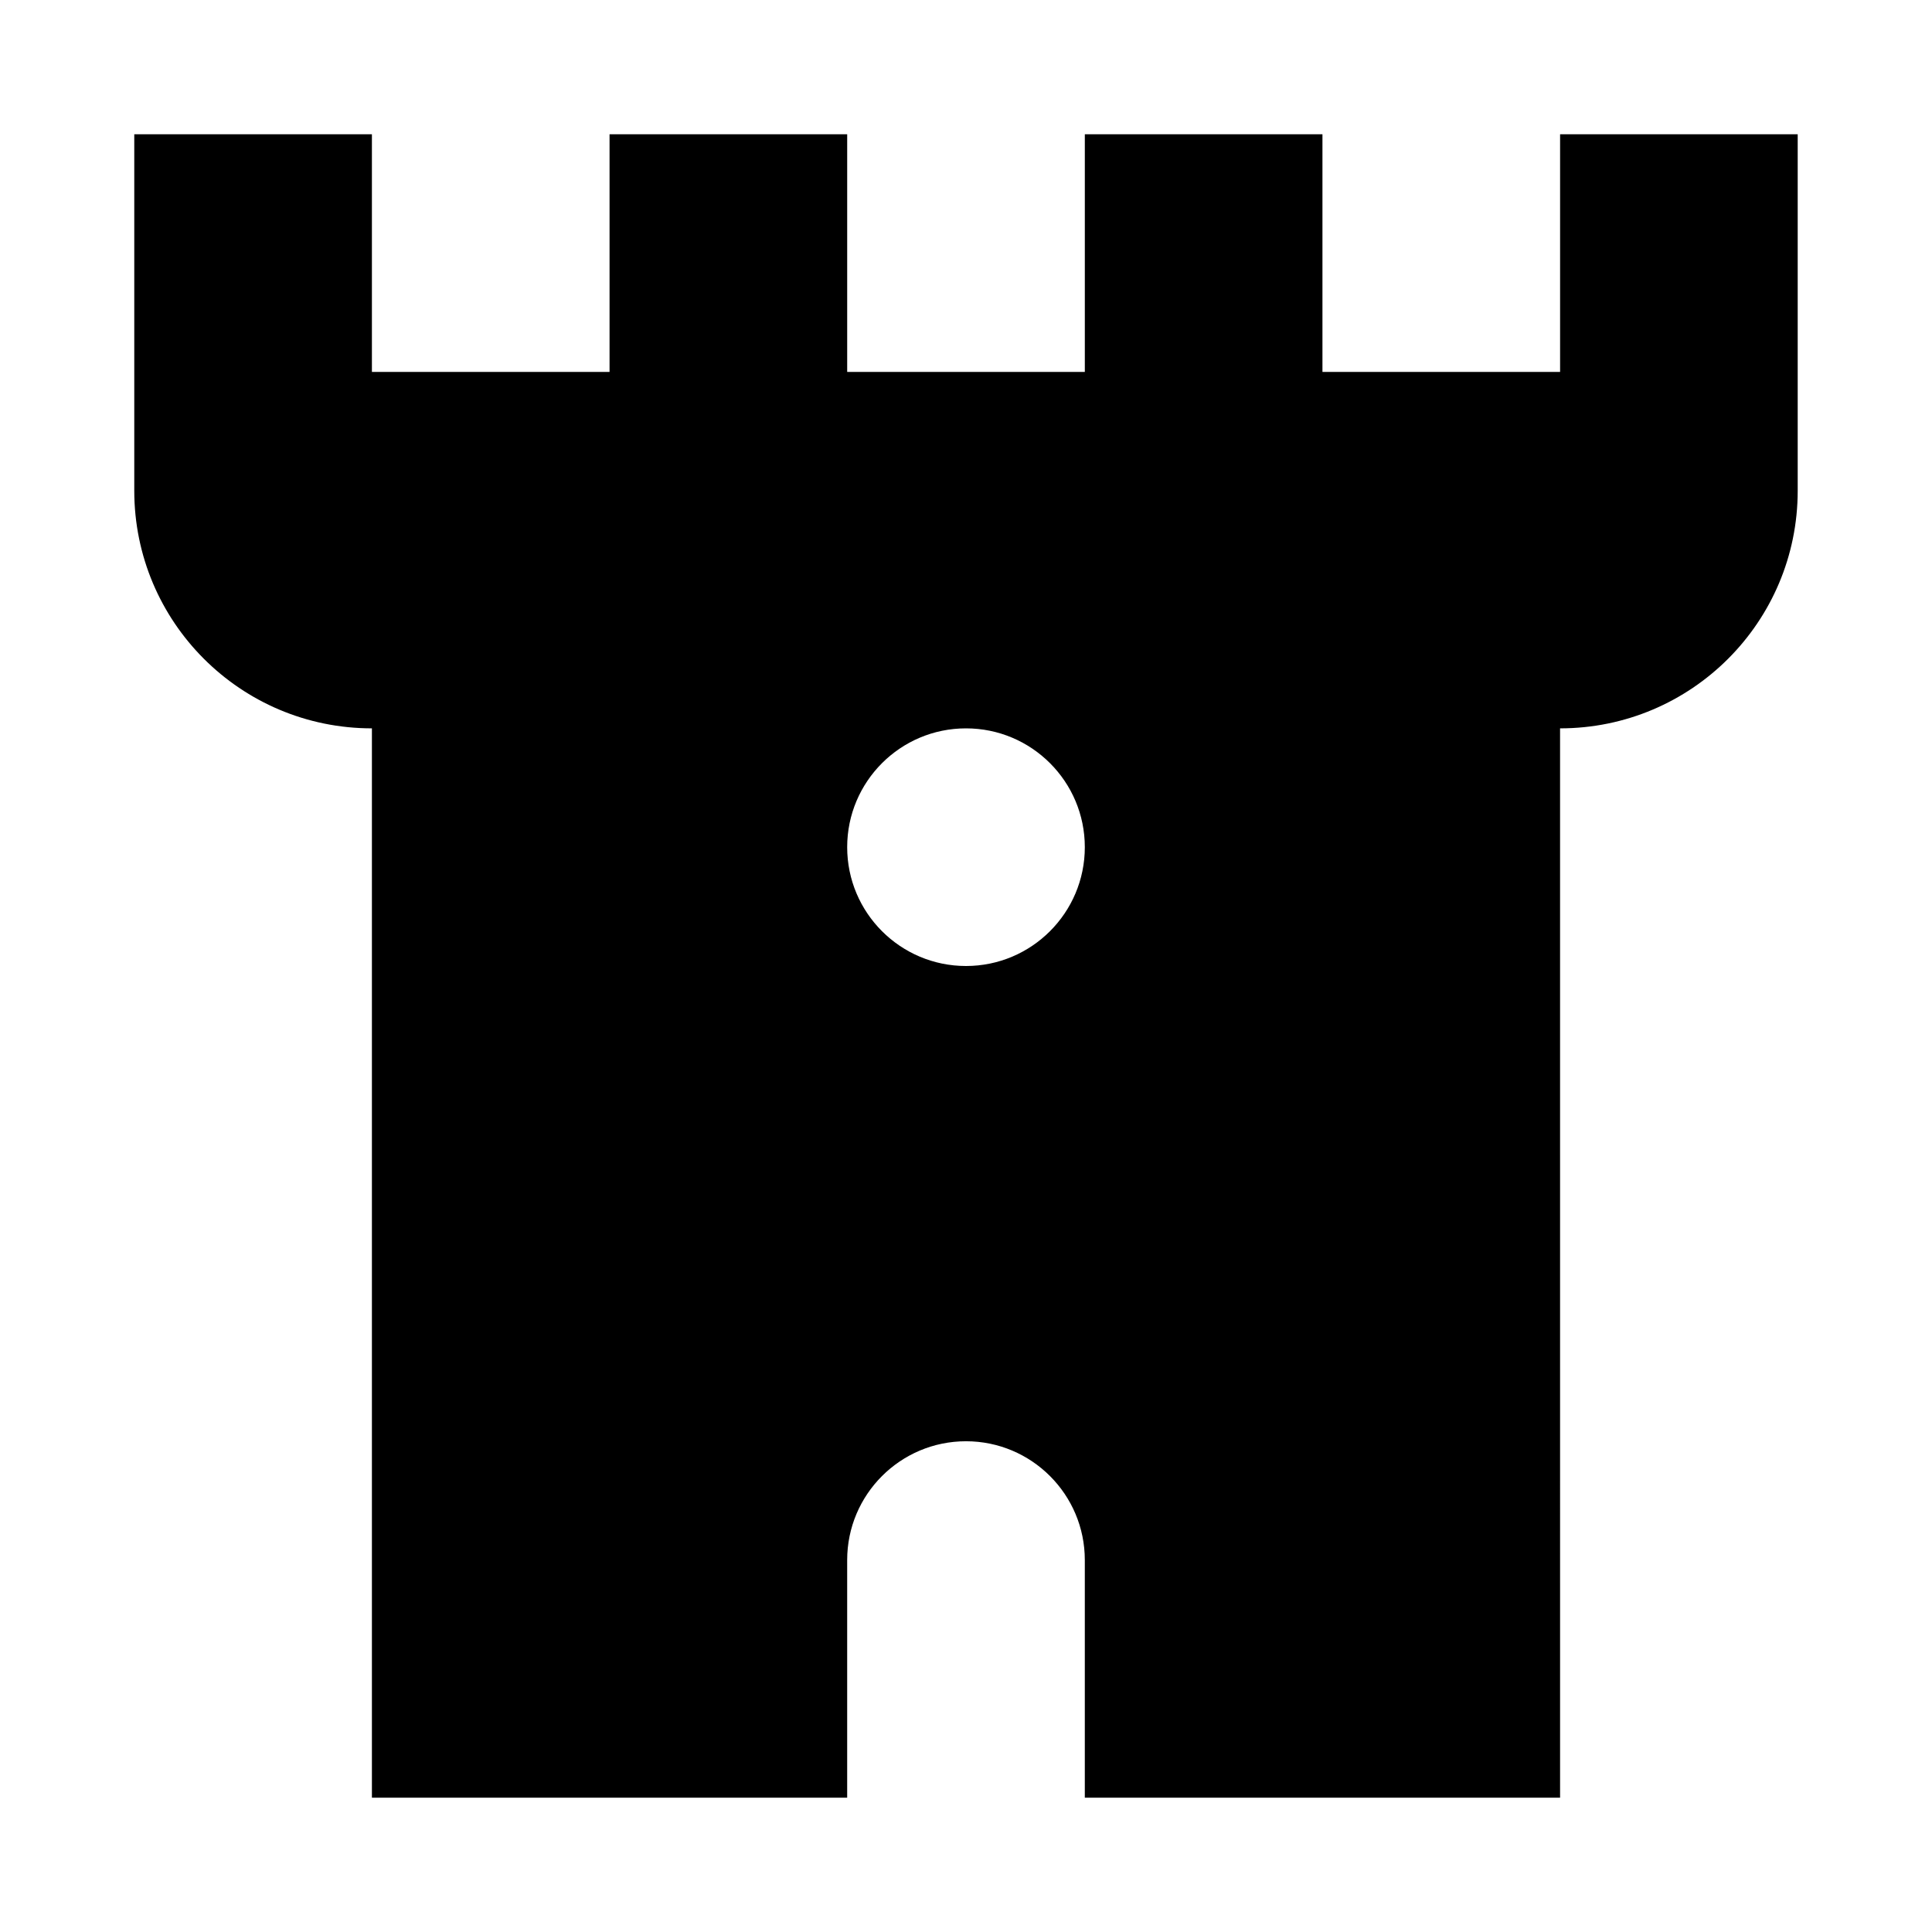
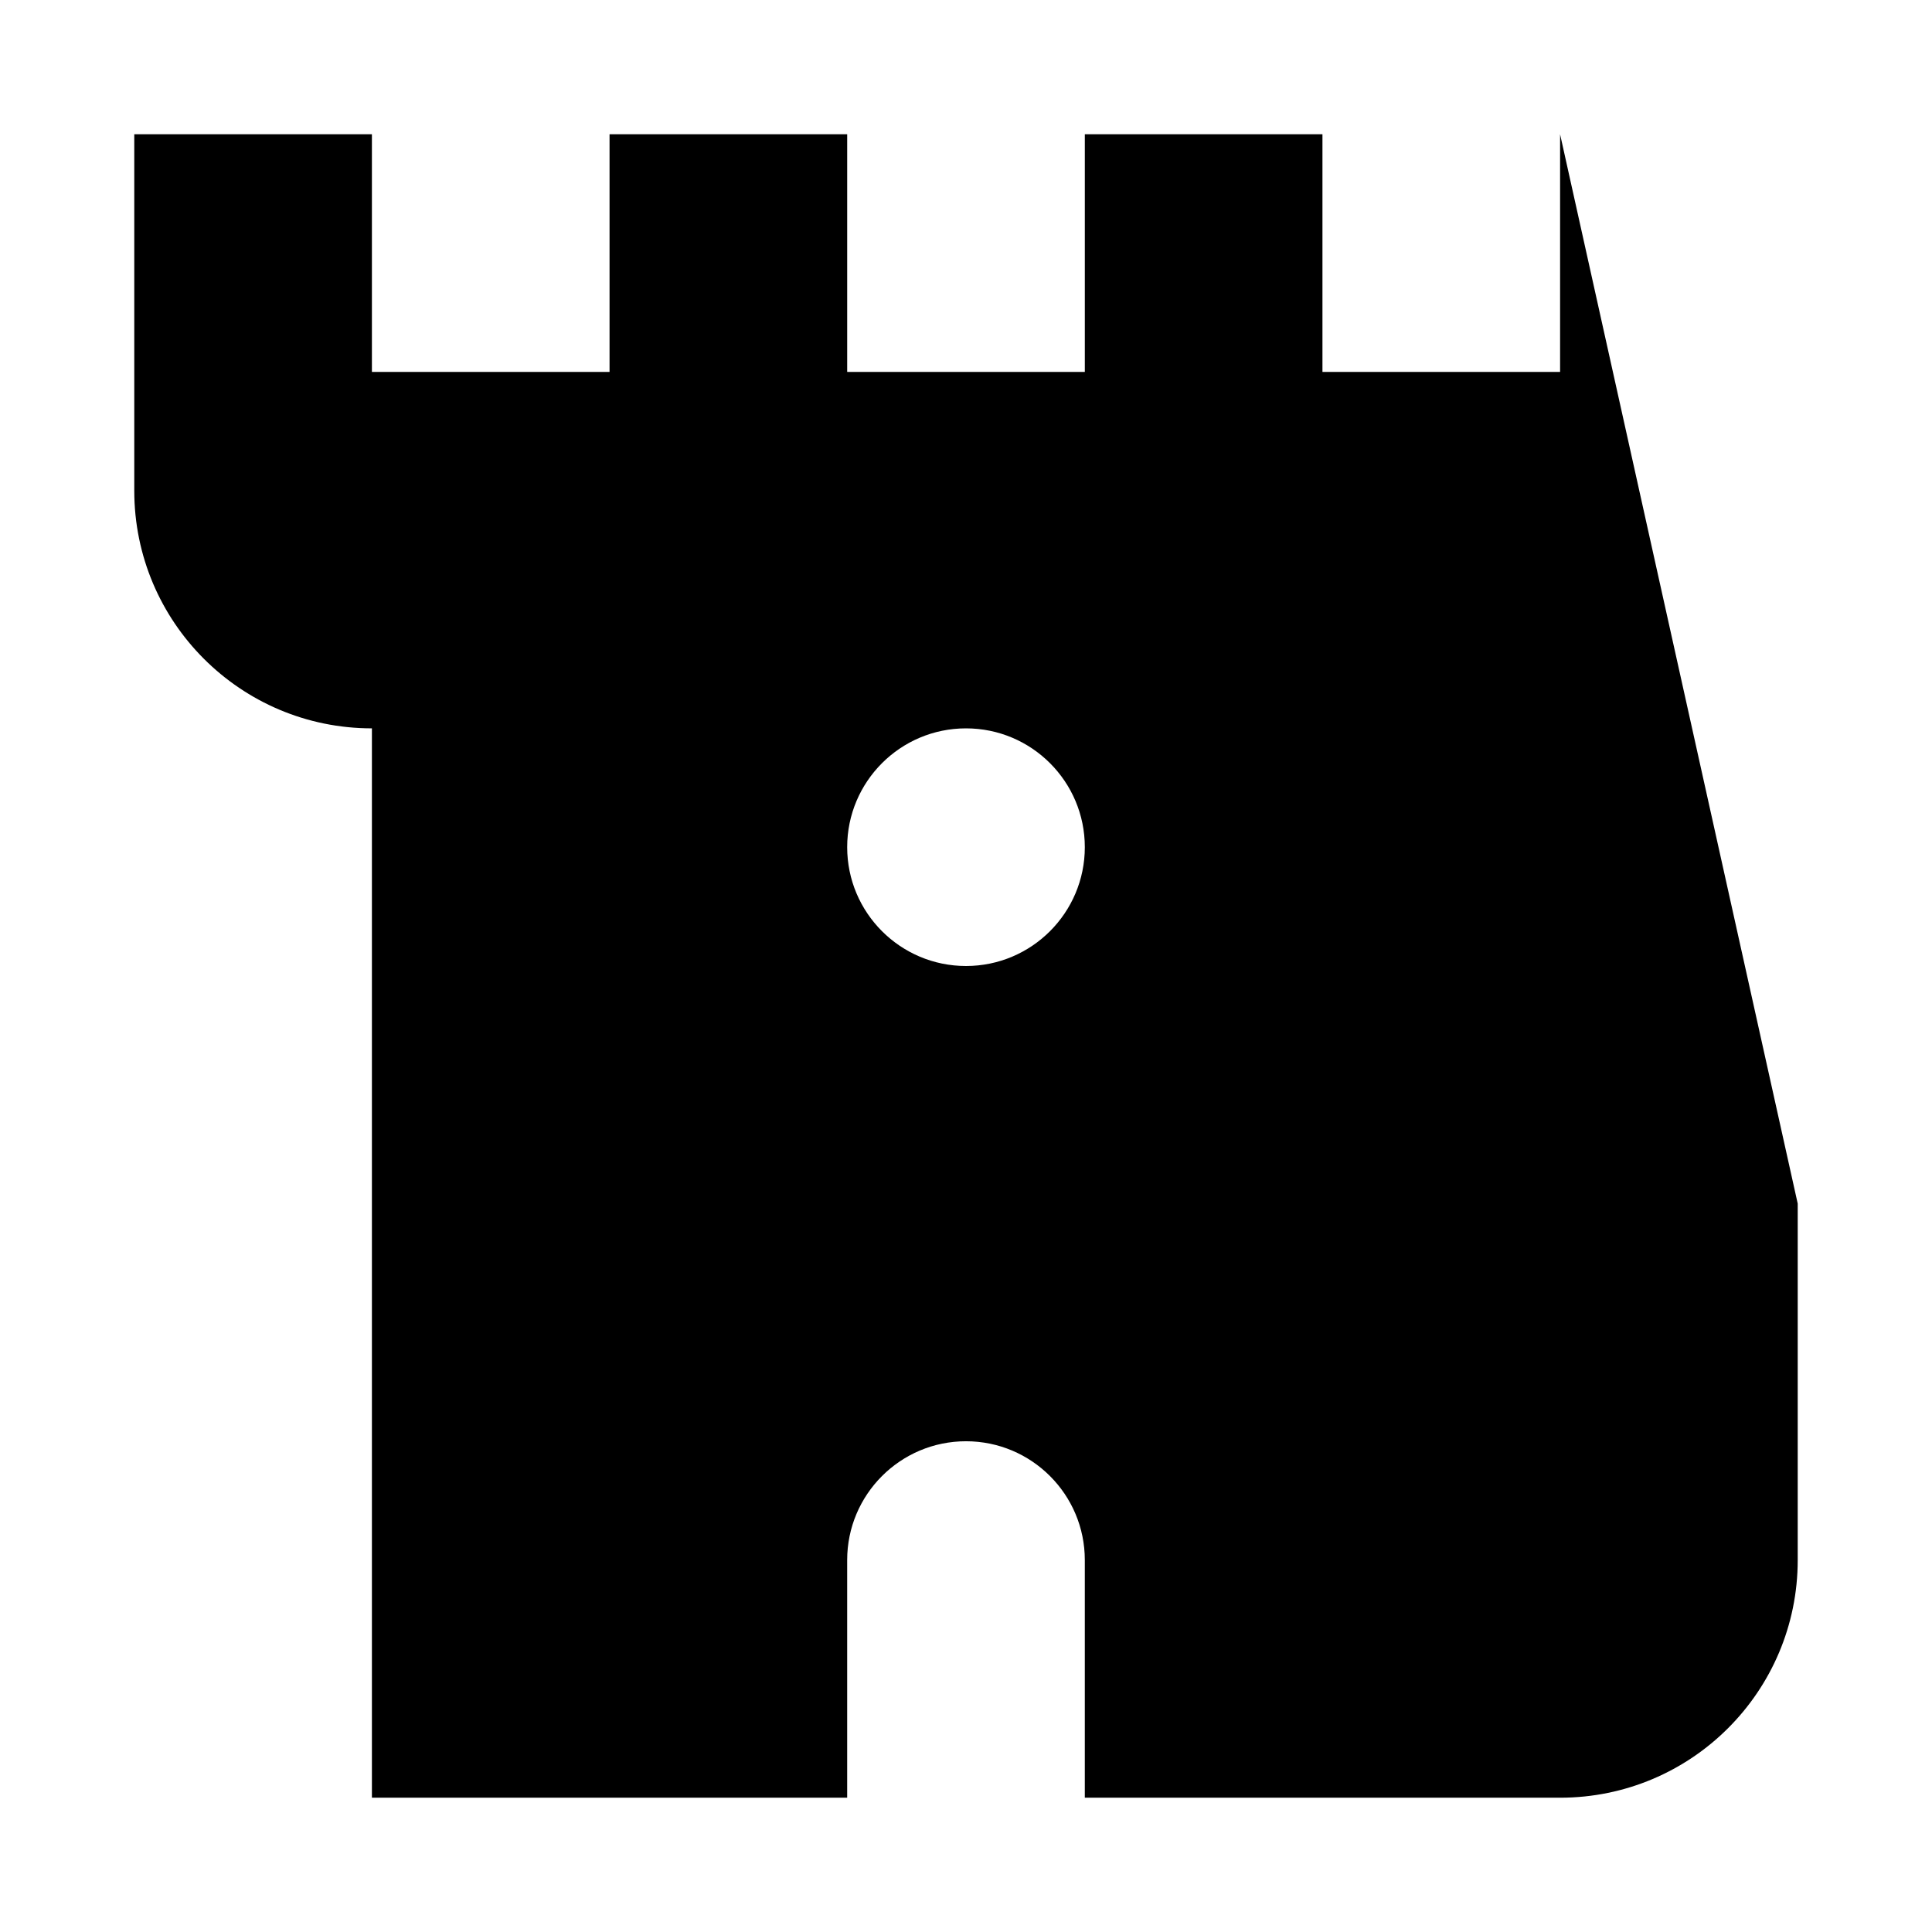
<svg xmlns="http://www.w3.org/2000/svg" fill="#000000" width="800px" height="800px" version="1.1" viewBox="144 144 512 512">
-   <path d="m557.44 179.58v62.977h-62.977v-62.977h-62.973v62.977h-62.977v-62.977h-62.977v62.977h-62.977v-62.977h-62.977v94.465c0 34.793 28.184 62.977 62.977 62.977v283.39h125.95v-62.977c0-17.383 14.105-31.488 31.488-31.488s31.488 14.105 31.488 31.488v62.977h125.95l-0.004-283.39c34.793 0 62.977-28.184 62.977-62.977v-94.465zm-157.44 220.42c-17.383 0-31.488-14.109-31.488-31.488 0-17.383 14.105-31.488 31.488-31.488s31.488 14.105 31.488 31.488c0 17.379-14.109 31.488-31.488 31.488z" />
+   <path d="m557.44 179.58v62.977h-62.977v-62.977h-62.973v62.977h-62.977v-62.977h-62.977v62.977h-62.977v-62.977h-62.977v94.465c0 34.793 28.184 62.977 62.977 62.977v283.39h125.95v-62.977c0-17.383 14.105-31.488 31.488-31.488s31.488 14.105 31.488 31.488v62.977h125.95c34.793 0 62.977-28.184 62.977-62.977v-94.465zm-157.44 220.42c-17.383 0-31.488-14.109-31.488-31.488 0-17.383 14.105-31.488 31.488-31.488s31.488 14.105 31.488 31.488c0 17.379-14.109 31.488-31.488 31.488z" />
</svg>